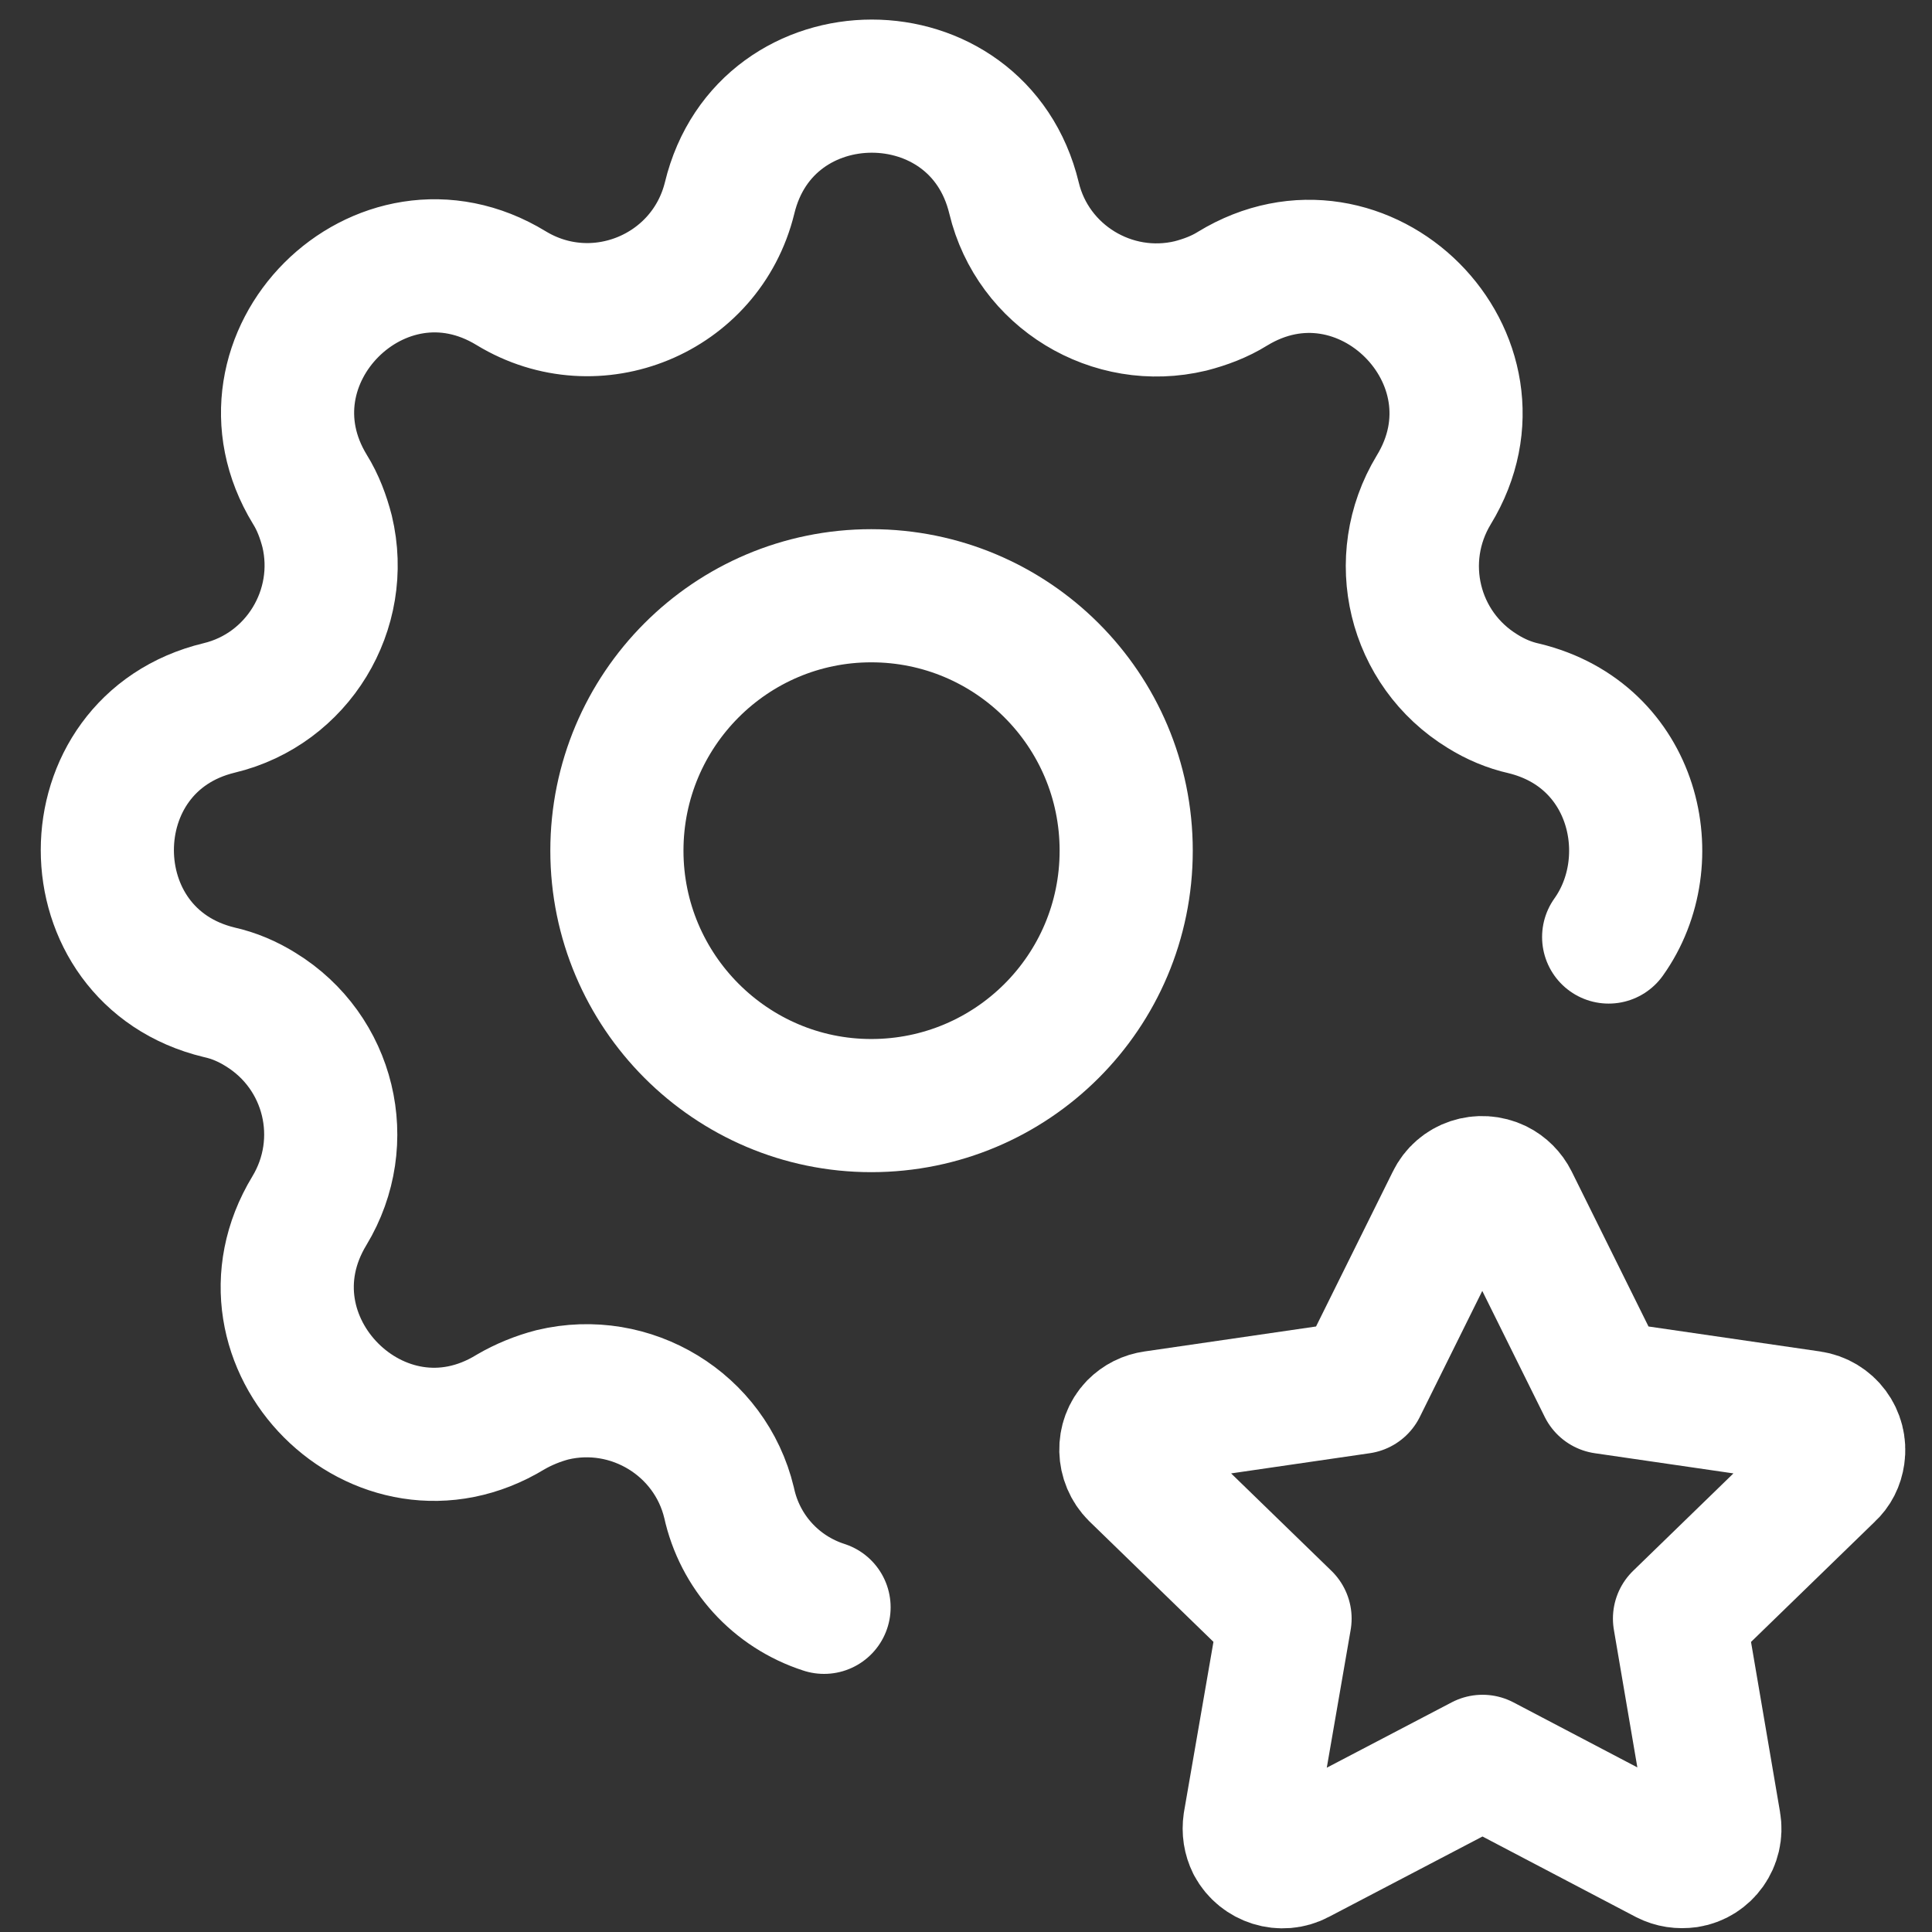
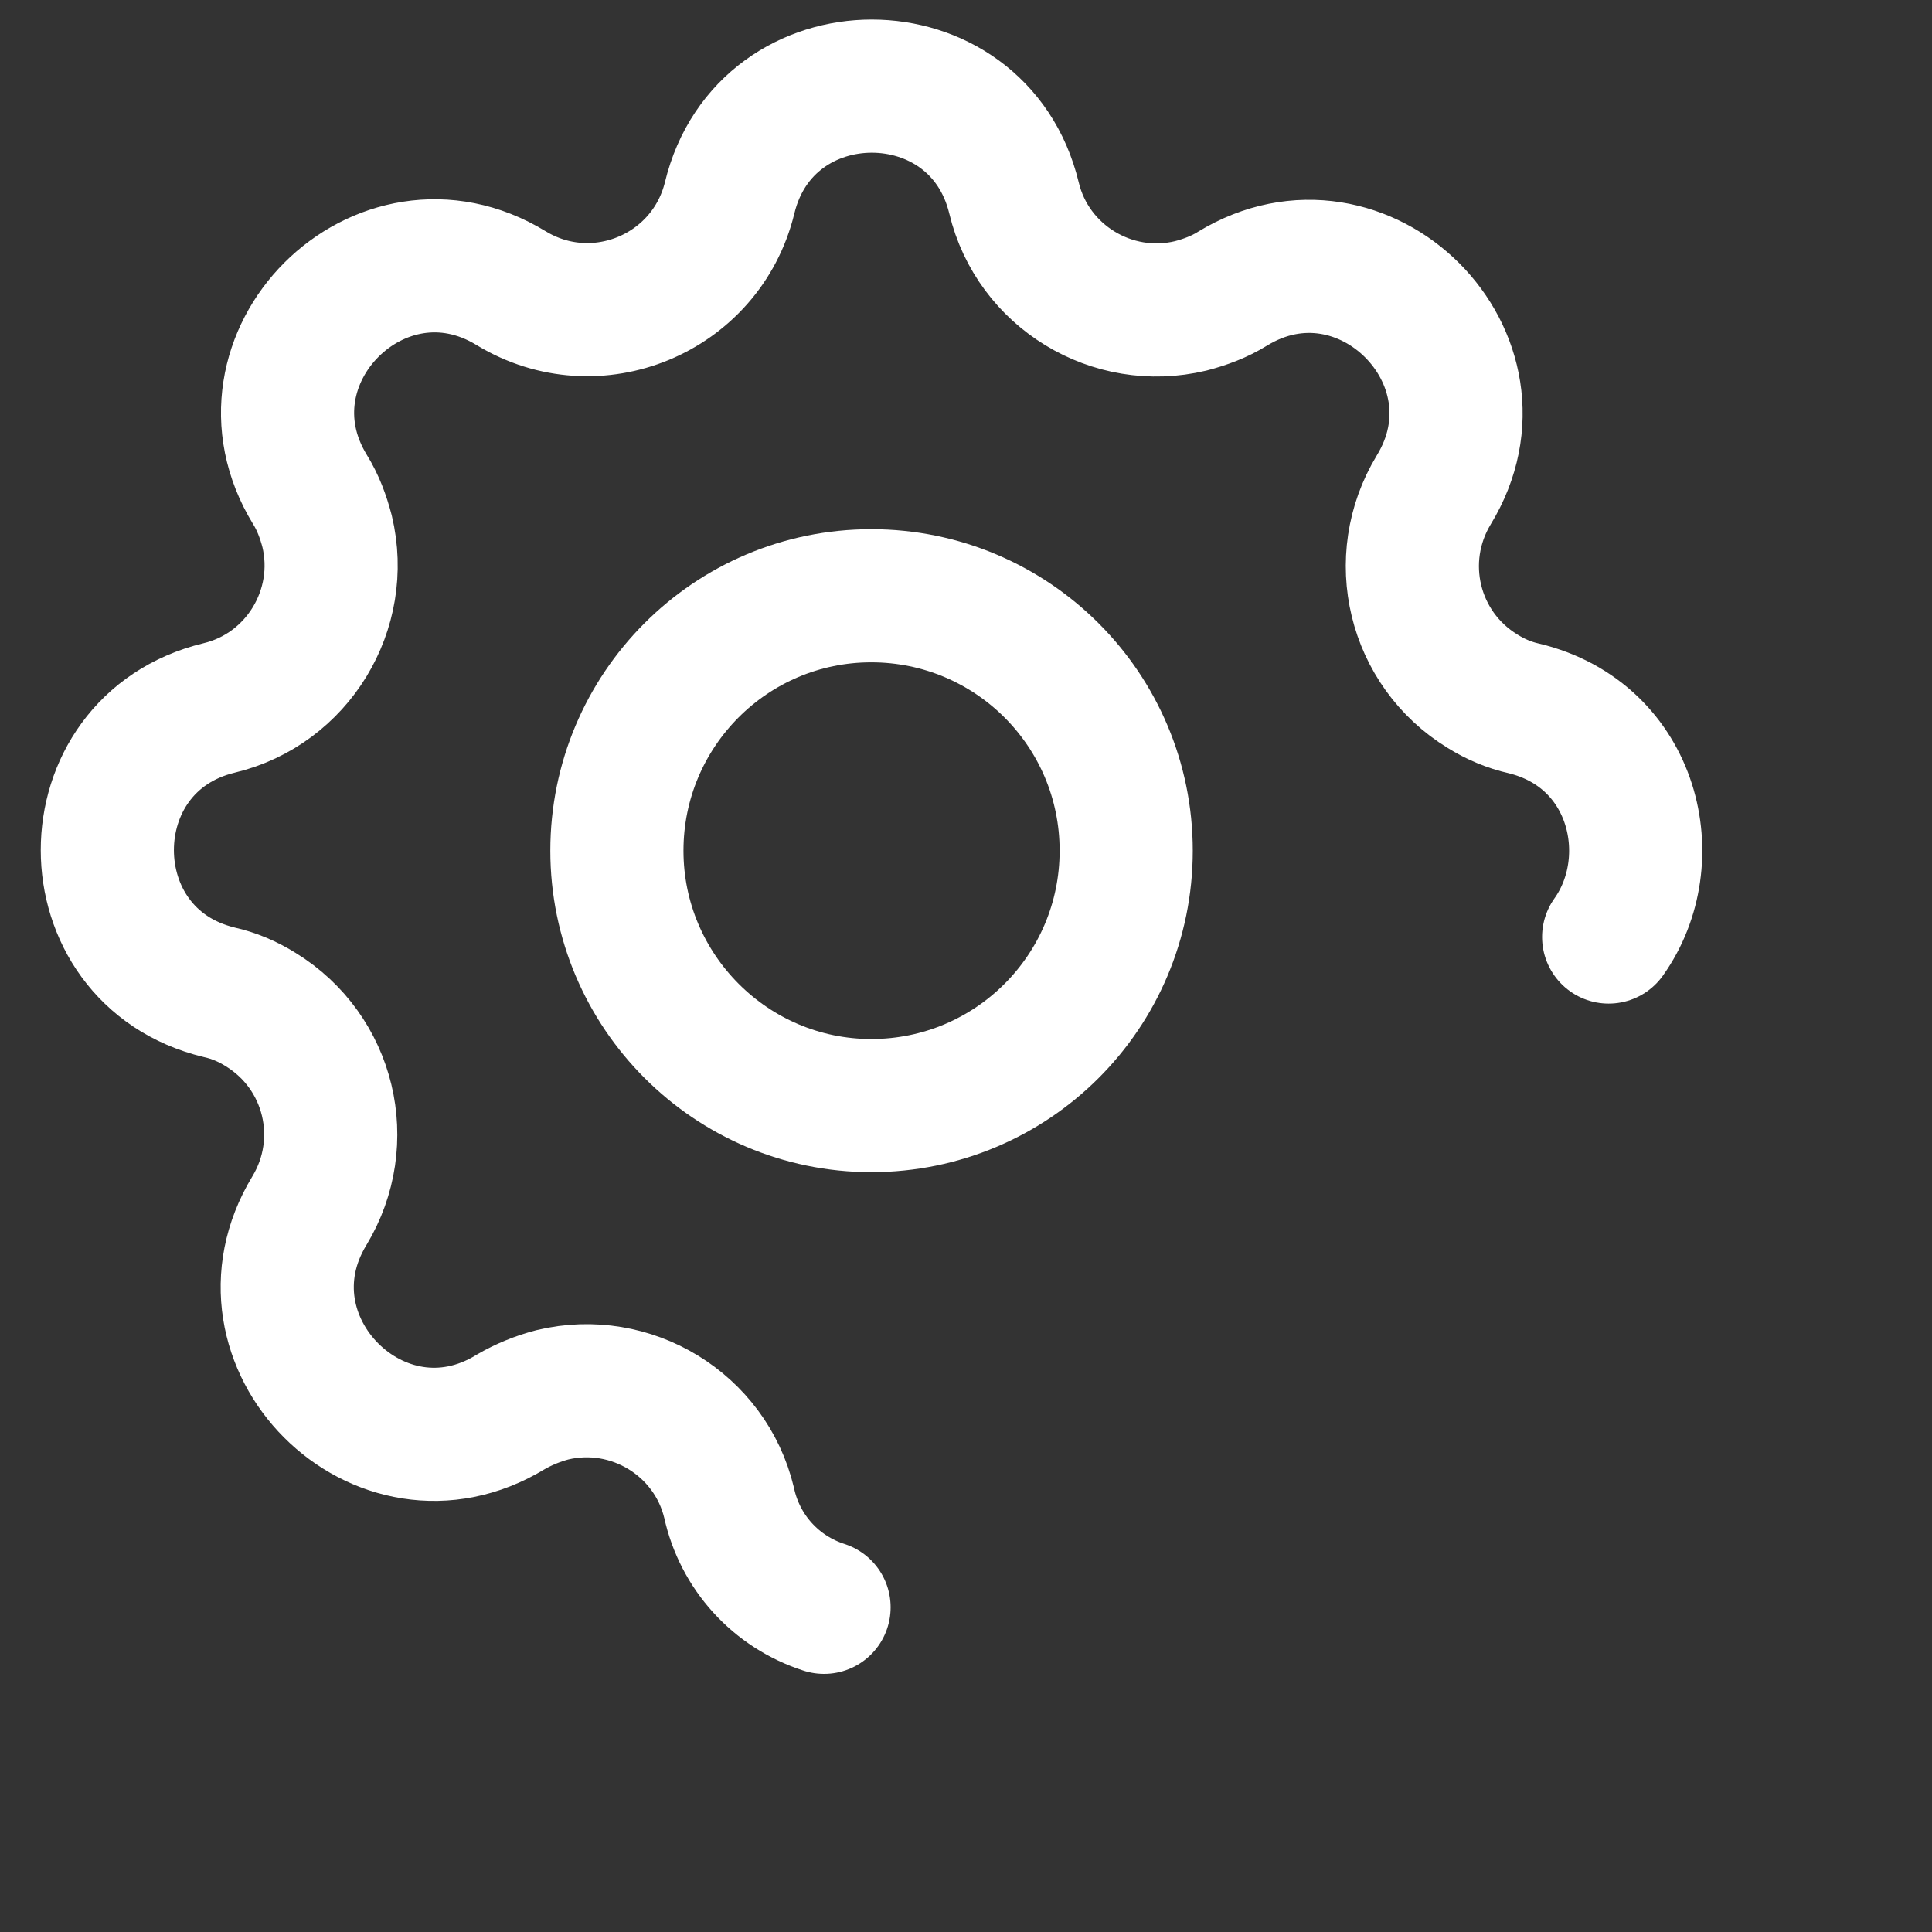
<svg xmlns="http://www.w3.org/2000/svg" viewBox="0 0 36 36" fill="none">
  <rect x="0" y="0" width="36" height="36" fill="#333333" stroke="none" />
  <path d="M15.355 29.95C14.455 29.66 13.785 28.92 13.585 28C13.235 26.54 11.755 25.64 10.295 25.99C10.025 26.06 9.755 26.17 9.515 26.31C7.075 27.8 4.285 25 5.765 22.56C6.545 21.27 6.145 19.6 4.855 18.81C4.615 18.66 4.355 18.55 4.085 18.49C1.305 17.82 1.305 13.861 4.085 13.191C5.545 12.841 6.445 11.36 6.095 9.9C6.025 9.63 5.925 9.36 5.775 9.12C4.285 6.68 7.085 3.88 9.525 5.37C11.105 6.33 13.155 5.48 13.595 3.69C14.265 0.91 18.225 0.91 18.895 3.69C19.245 5.15 20.725 6.05 22.185 5.7C22.455 5.63 22.725 5.53 22.965 5.38C25.405 3.89 28.205 6.69 26.715 9.13C25.935 10.42 26.335 12.09 27.625 12.88C27.865 13.03 28.125 13.14 28.395 13.2C30.465 13.7 30.995 16.03 29.975 17.46" stroke="white" stroke-width="2.481" stroke-linecap="round" stroke-linejoin="round" />
  <path d="M11.495 15.851C11.495 18.471 13.625 20.601 16.235 20.601C18.855 20.601 20.985 18.481 20.985 15.851C20.985 13.221 18.855 11.101 16.235 11.101C13.615 11.101 11.495 13.231 11.495 15.851Z" stroke="white" stroke-width="2.481" stroke-linecap="round" stroke-linejoin="round" />
-   <path d="M27.625 32.82L24.185 34.62C23.885 34.781 23.505 34.66 23.345 34.361C23.285 34.24 23.265 34.11 23.285 33.97L23.945 30.16L21.165 27.46C20.925 27.22 20.915 26.83 21.145 26.59C21.245 26.49 21.365 26.43 21.505 26.41L25.345 25.851L27.065 22.381C27.215 22.07 27.585 21.951 27.895 22.101C28.015 22.16 28.115 22.261 28.175 22.381L29.895 25.851L33.735 26.41C34.075 26.46 34.305 26.77 34.255 27.11C34.235 27.25 34.175 27.37 34.075 27.46L31.295 30.16L31.945 33.97C32.005 34.31 31.775 34.63 31.445 34.681C31.305 34.7 31.175 34.681 31.055 34.62L27.625 32.82Z" stroke="white" stroke-width="2.481" stroke-linecap="round" stroke-linejoin="round" />
</svg>